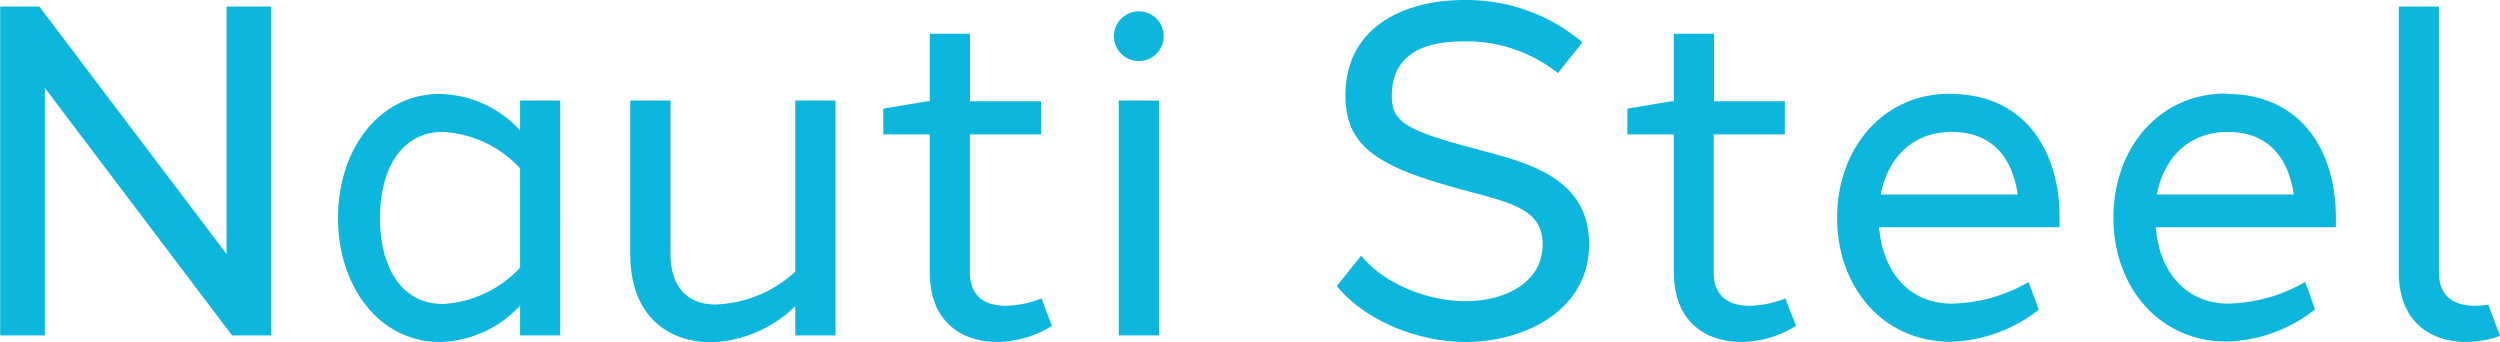
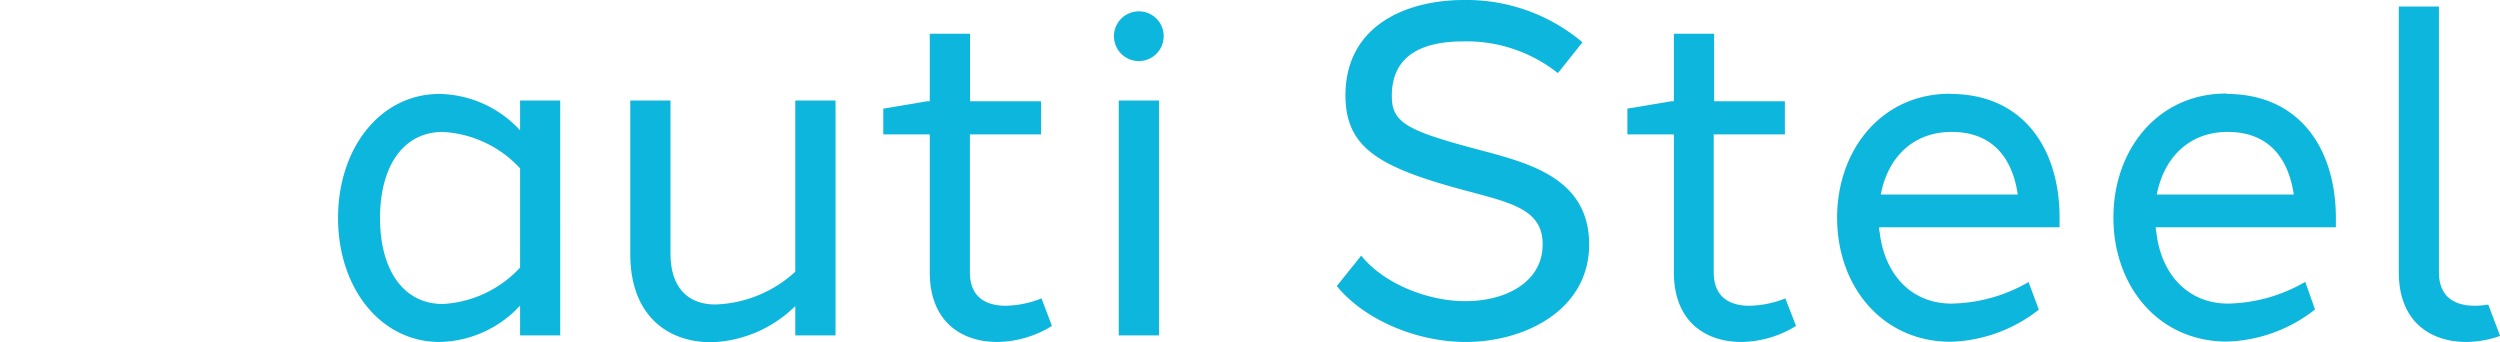
<svg xmlns="http://www.w3.org/2000/svg" id="Layer_1" data-name="Layer 1" viewBox="0 0 255.44 34.95">
  <defs>
    <style> .cls-1 { fill: #0db6dc; } </style>
  </defs>
  <g>
-     <path class="cls-1" d="M200.34,387.45h-4l-19.13-25.29v25.29h-4.56v-33.6h4l19.13,25.29V353.85h4.56Z" transform="translate(-172.63 -353.18)" />
    <path class="cls-1" d="M229.87,387.45h-4.1V384.4a11.46,11.46,0,0,1-8.22,3.72c-6.06,0-10.38-5.54-10.38-12.67s4.31-12.68,10.38-12.67a11.43,11.43,0,0,1,8.22,3.72v-3.05h4.1Zm-4.1-6.93V370.38a11.59,11.59,0,0,0-7.9-3.72c-4,0-6.41,3.46-6.41,8.79s2.4,8.79,6.41,8.79A11.6,11.6,0,0,0,225.77,380.52Z" transform="translate(-172.63 -353.18)" />
    <path class="cls-1" d="M258,387.45h-4.11v-3a12.81,12.81,0,0,1-8.57,3.7c-4.55,0-8.29-2.8-8.29-9V363.45h4.11V379.1c0,3.35,1.68,5.19,4.59,5.19a12.65,12.65,0,0,0,8.16-3.35V363.45H258Z" transform="translate(-172.63 -353.18)" />
    <path class="cls-1" d="M280.11,386.48a10.84,10.84,0,0,1-5.58,1.64c-3.58,0-6.9-2-6.9-7.12V366.91h-4.75v-2.63l4.46-.75h.29v-6.9h4.11v6.9H279v3.38h-7.27V381c0,2.62,1.73,3.43,3.68,3.42a10.4,10.4,0,0,0,3.64-.75Z" transform="translate(-172.63 -353.18)" />
    <path class="cls-1" d="M291.53,356.87a2.54,2.54,0,1,1-2.53-2.53A2.53,2.53,0,0,1,291.53,356.87Zm-4.59,30.58v-24h4.11v24Z" transform="translate(-172.63 -353.18)" />
    <path class="cls-1" d="M334.32,357.5l-2.51,3.15a15,15,0,0,0-9.65-3.24c-4.4,0-7.32,1.54-7.32,5.57,0,2.61,1.32,3.48,8.32,5.35,5.22,1.4,11.74,2.79,11.84,9.67s-6.62,10.12-12.6,10.12c-5.08,0-10.4-2.3-13.18-5.71l2.49-3.11c2.48,3.05,7.07,4.67,10.68,4.65,4.16,0,7.88-2,7.86-5.81,0-3.65-3.33-4.26-8.33-5.61-8.54-2.32-11.79-4.34-11.82-9.58,0-7.19,6.24-9.77,12.13-9.77A18.4,18.4,0,0,1,334.32,357.5Z" transform="translate(-172.63 -353.18)" />
    <path class="cls-1" d="M356.14,386.48a10.84,10.84,0,0,1-5.58,1.64c-3.58,0-6.9-2-6.9-7.12V366.91h-4.75v-2.63l4.46-.75h.29v-6.9h4.11v6.9H355v3.38h-7.27V381c0,2.62,1.73,3.43,3.68,3.42a10.4,10.4,0,0,0,3.64-.75Z" transform="translate(-172.63 -353.18)" />
    <path class="cls-1" d="M371.91,362.78c7.49,0,11.15,5.64,11.16,12.62,0,.35,0,.7,0,1H364.63c0,.16,0,.31.05.46.49,4.36,3.24,7.34,7.35,7.34A16.21,16.21,0,0,0,379.9,382l1.05,2.82a15.28,15.28,0,0,1-9,3.28c-7,0-11.61-5.66-11.61-12.67s4.62-12.72,11.61-12.67Zm-7.11,10.28h14c-.57-3.86-2.68-6.4-6.75-6.4C368.15,366.65,365.52,369.22,364.8,373.06Z" transform="translate(-172.63 -353.18)" />
    <path class="cls-1" d="M400.13,362.78c7.5,0,11.15,5.64,11.17,12.62,0,.35,0,.7,0,1h-18.4c0,.16,0,.31.05.46.48,4.36,3.24,7.34,7.34,7.34a16.25,16.25,0,0,0,7.88-2.22l1,2.82a15.26,15.26,0,0,1-9,3.28c-7,0-11.6-5.66-11.6-12.67s4.61-12.72,11.6-12.67ZM393,373.06h14c-.57-3.86-2.68-6.4-6.75-6.4C396.37,366.65,393.74,369.22,393,373.06Z" transform="translate(-172.63 -353.18)" />
    <path class="cls-1" d="M421.83,381c0,2.62,1.73,3.43,3.69,3.42a8.91,8.91,0,0,0,1.35-.12l1.21,3.2a10.55,10.55,0,0,1-3.45.62c-3.59,0-6.9-2-6.9-7.12V353.85h4.1Z" transform="translate(-172.63 -353.18)" />
  </g>
</svg>